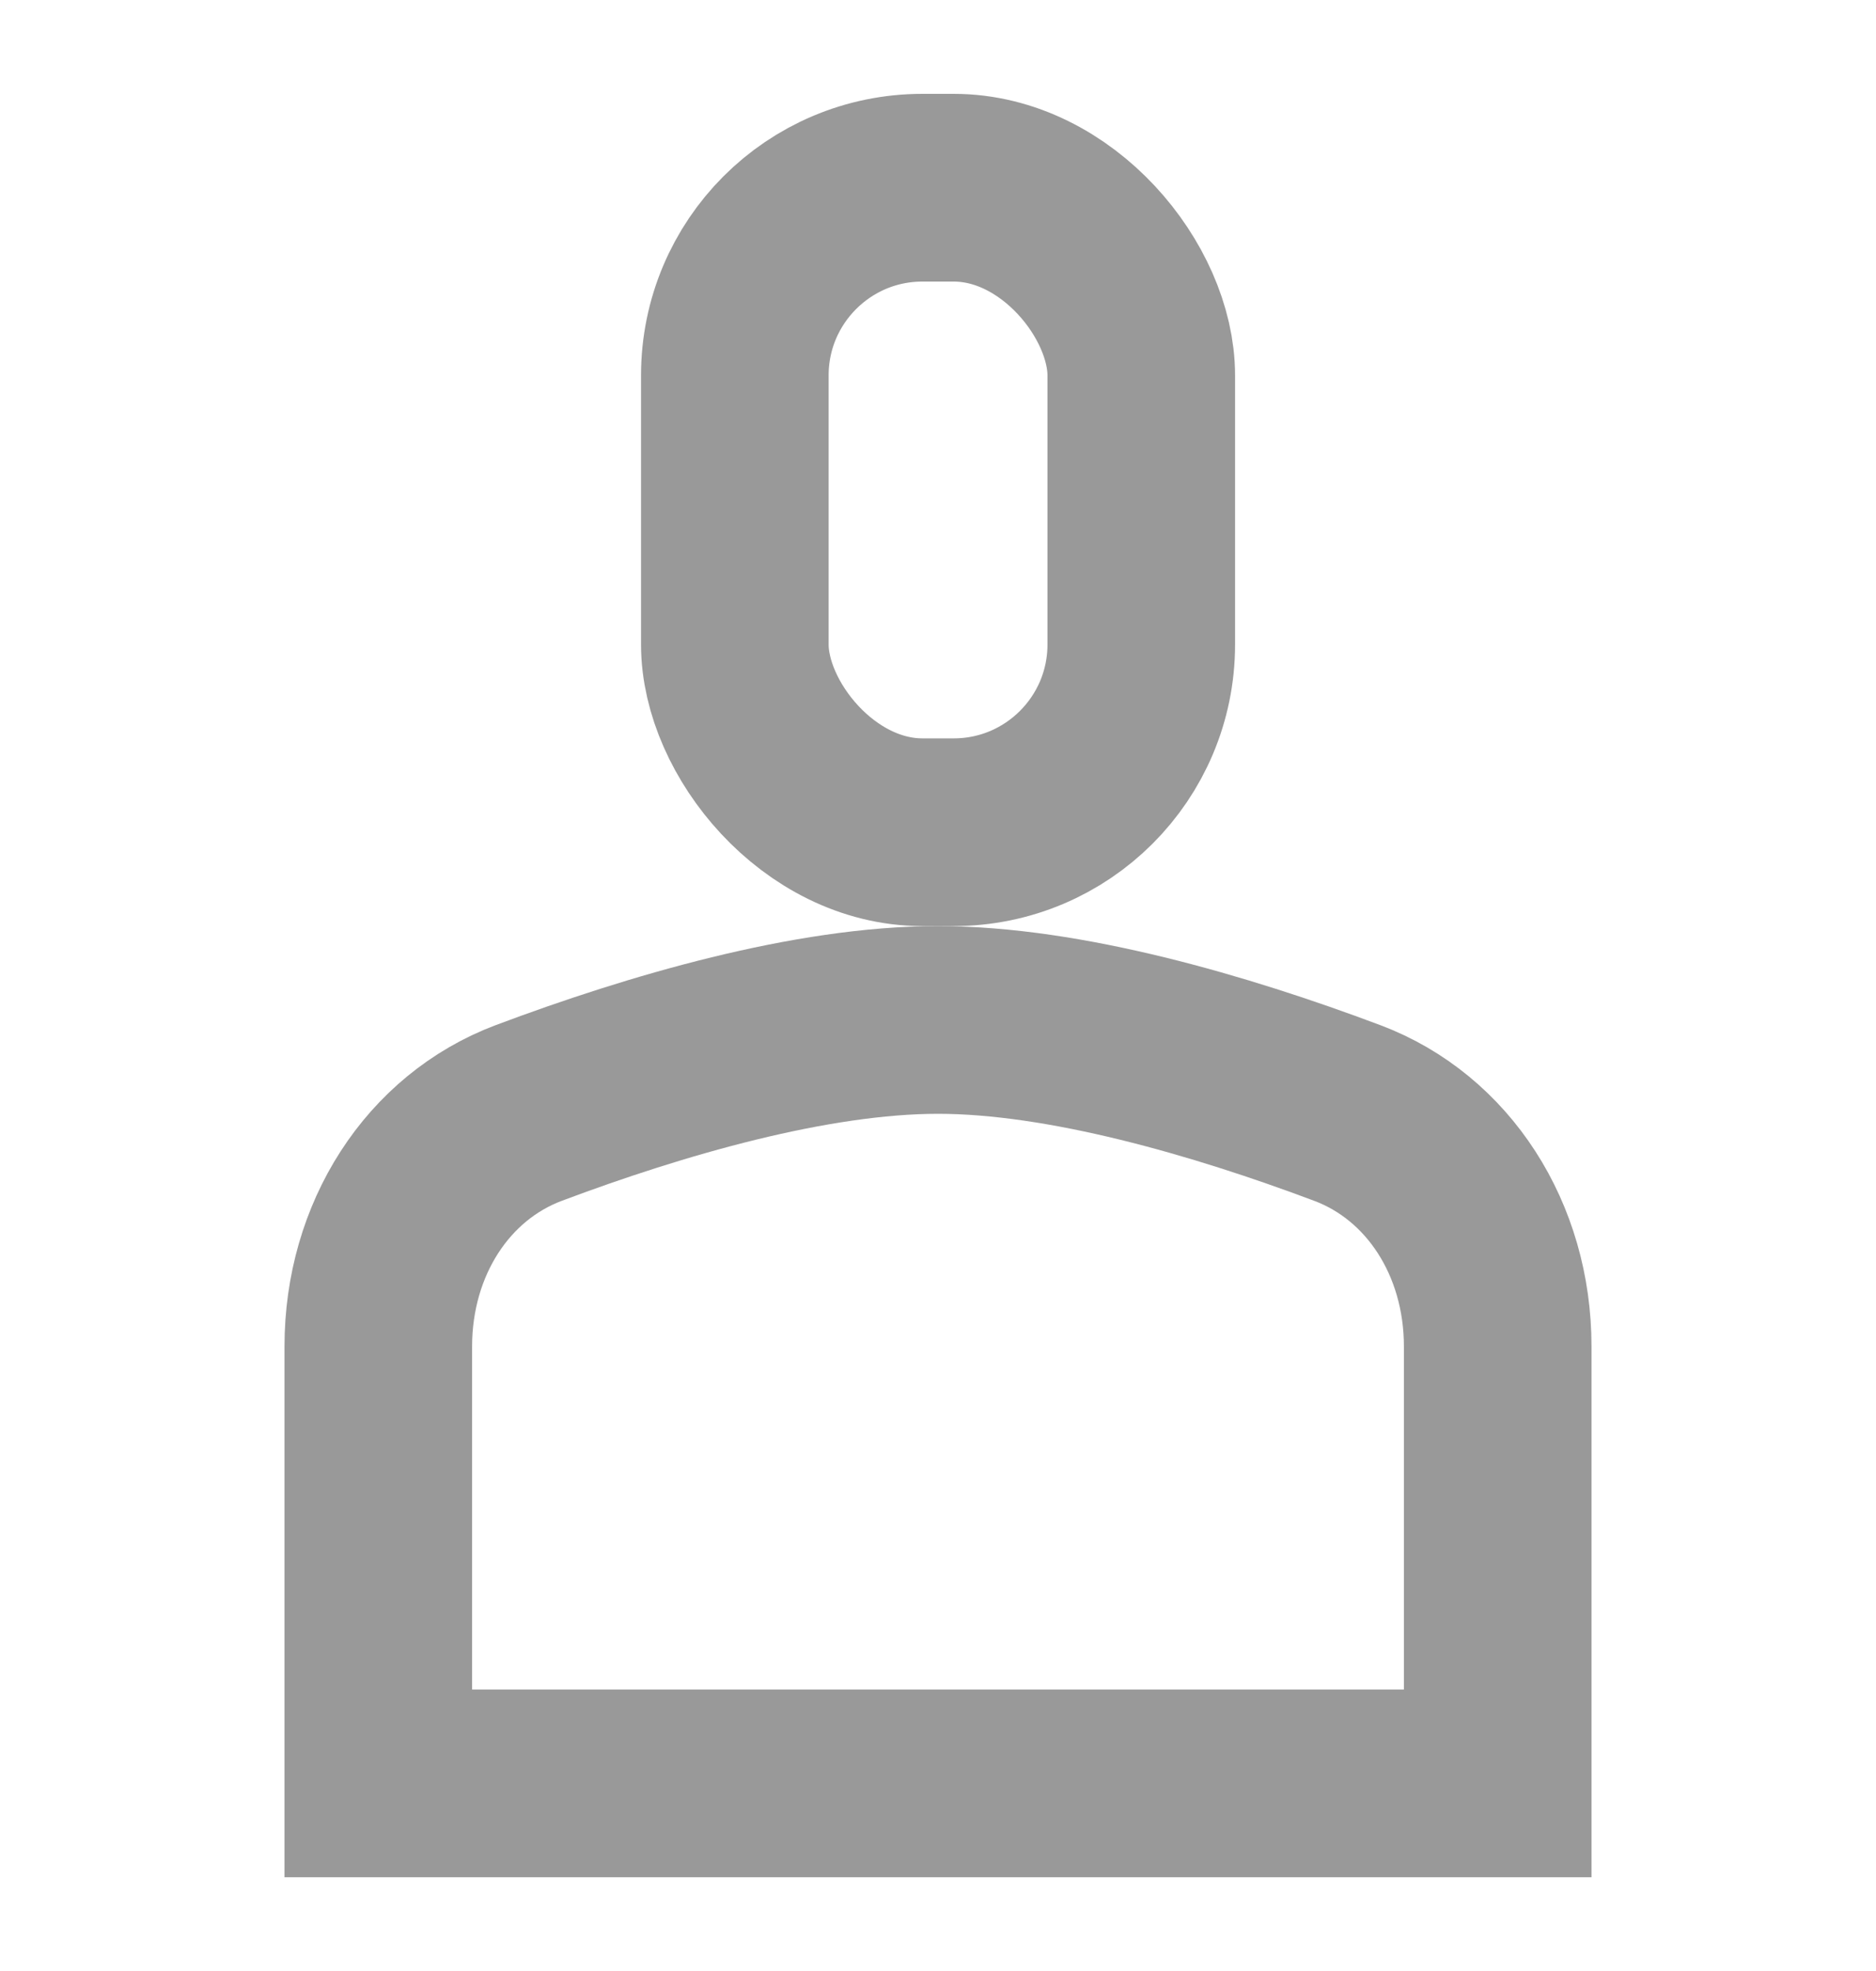
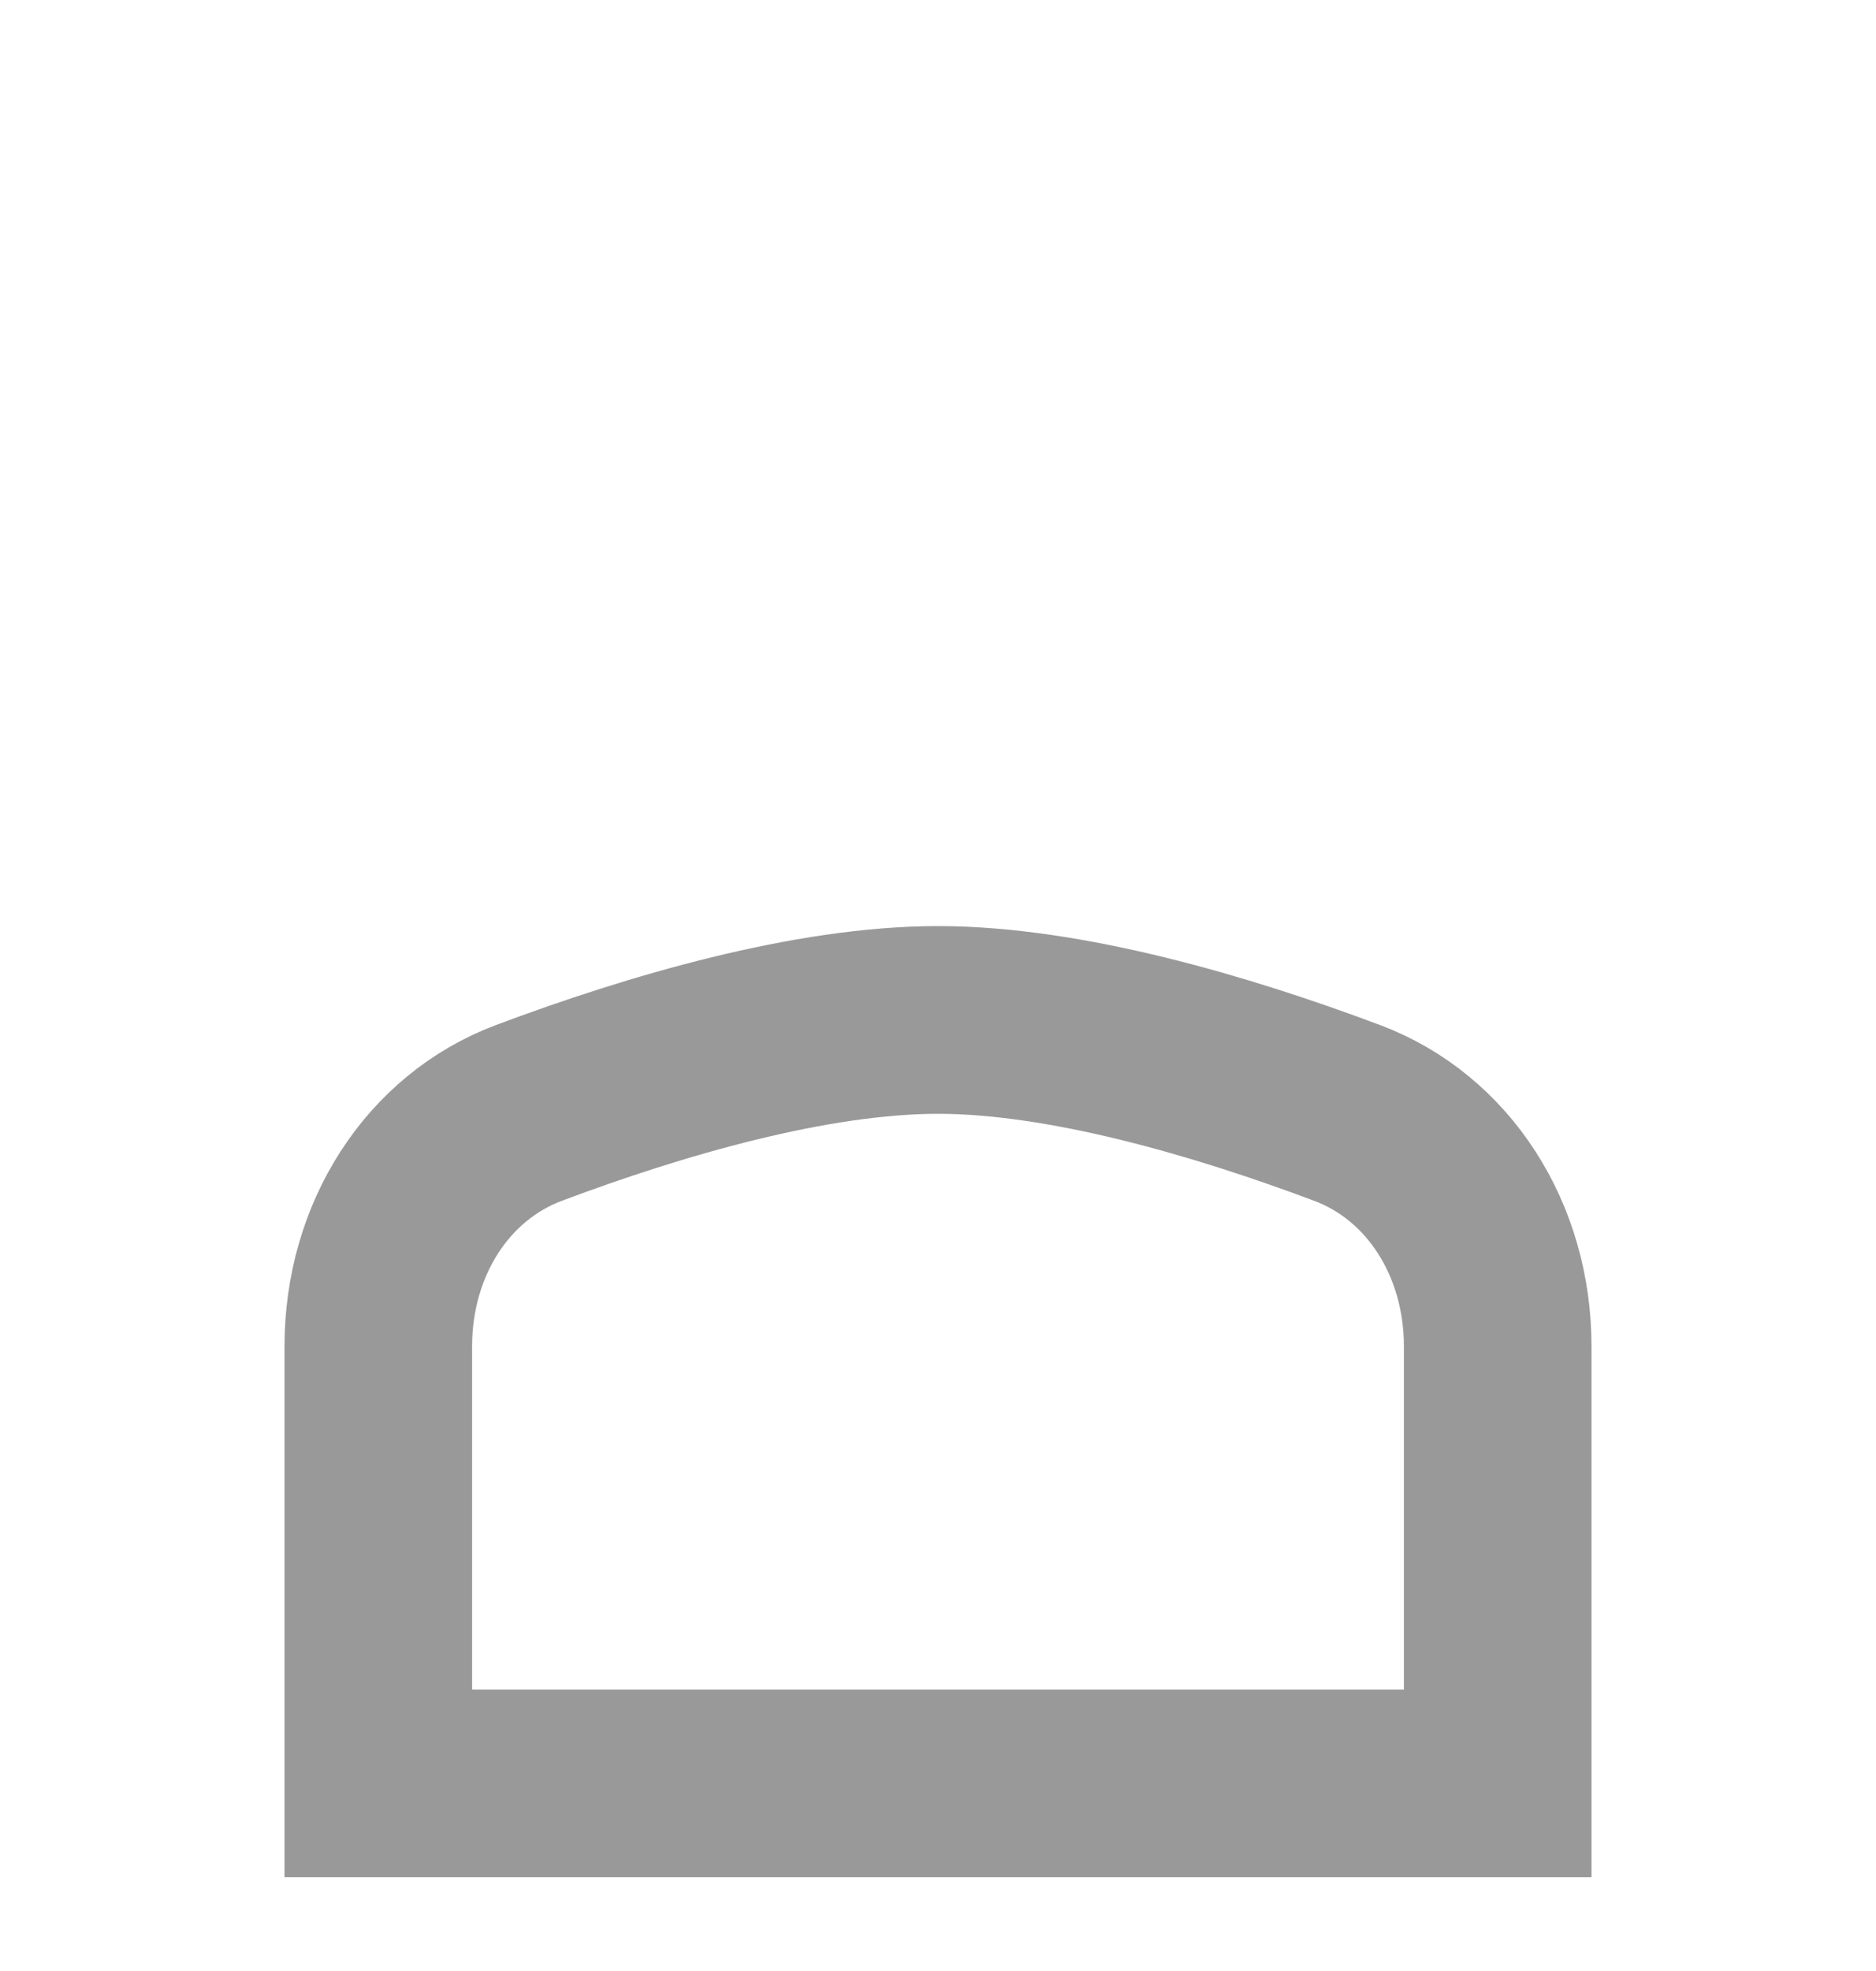
<svg xmlns="http://www.w3.org/2000/svg" width="20" height="21" viewBox="0 0 20 21" fill="none">
-   <rect x="7.834" y="2" width="4.333" height="6.867" rx="2" stroke="#999999" stroke-width="2" />
  <path d="M10 10.867C11.347 10.867 13.005 11.348 14.365 11.859C15.332 12.223 15.967 13.2 15.967 14.346V19.001H4.033V14.346C4.033 13.2 4.668 12.223 5.635 11.859C6.995 11.348 8.653 10.867 10 10.867Z" stroke="#999999" stroke-width="2" />
</svg>